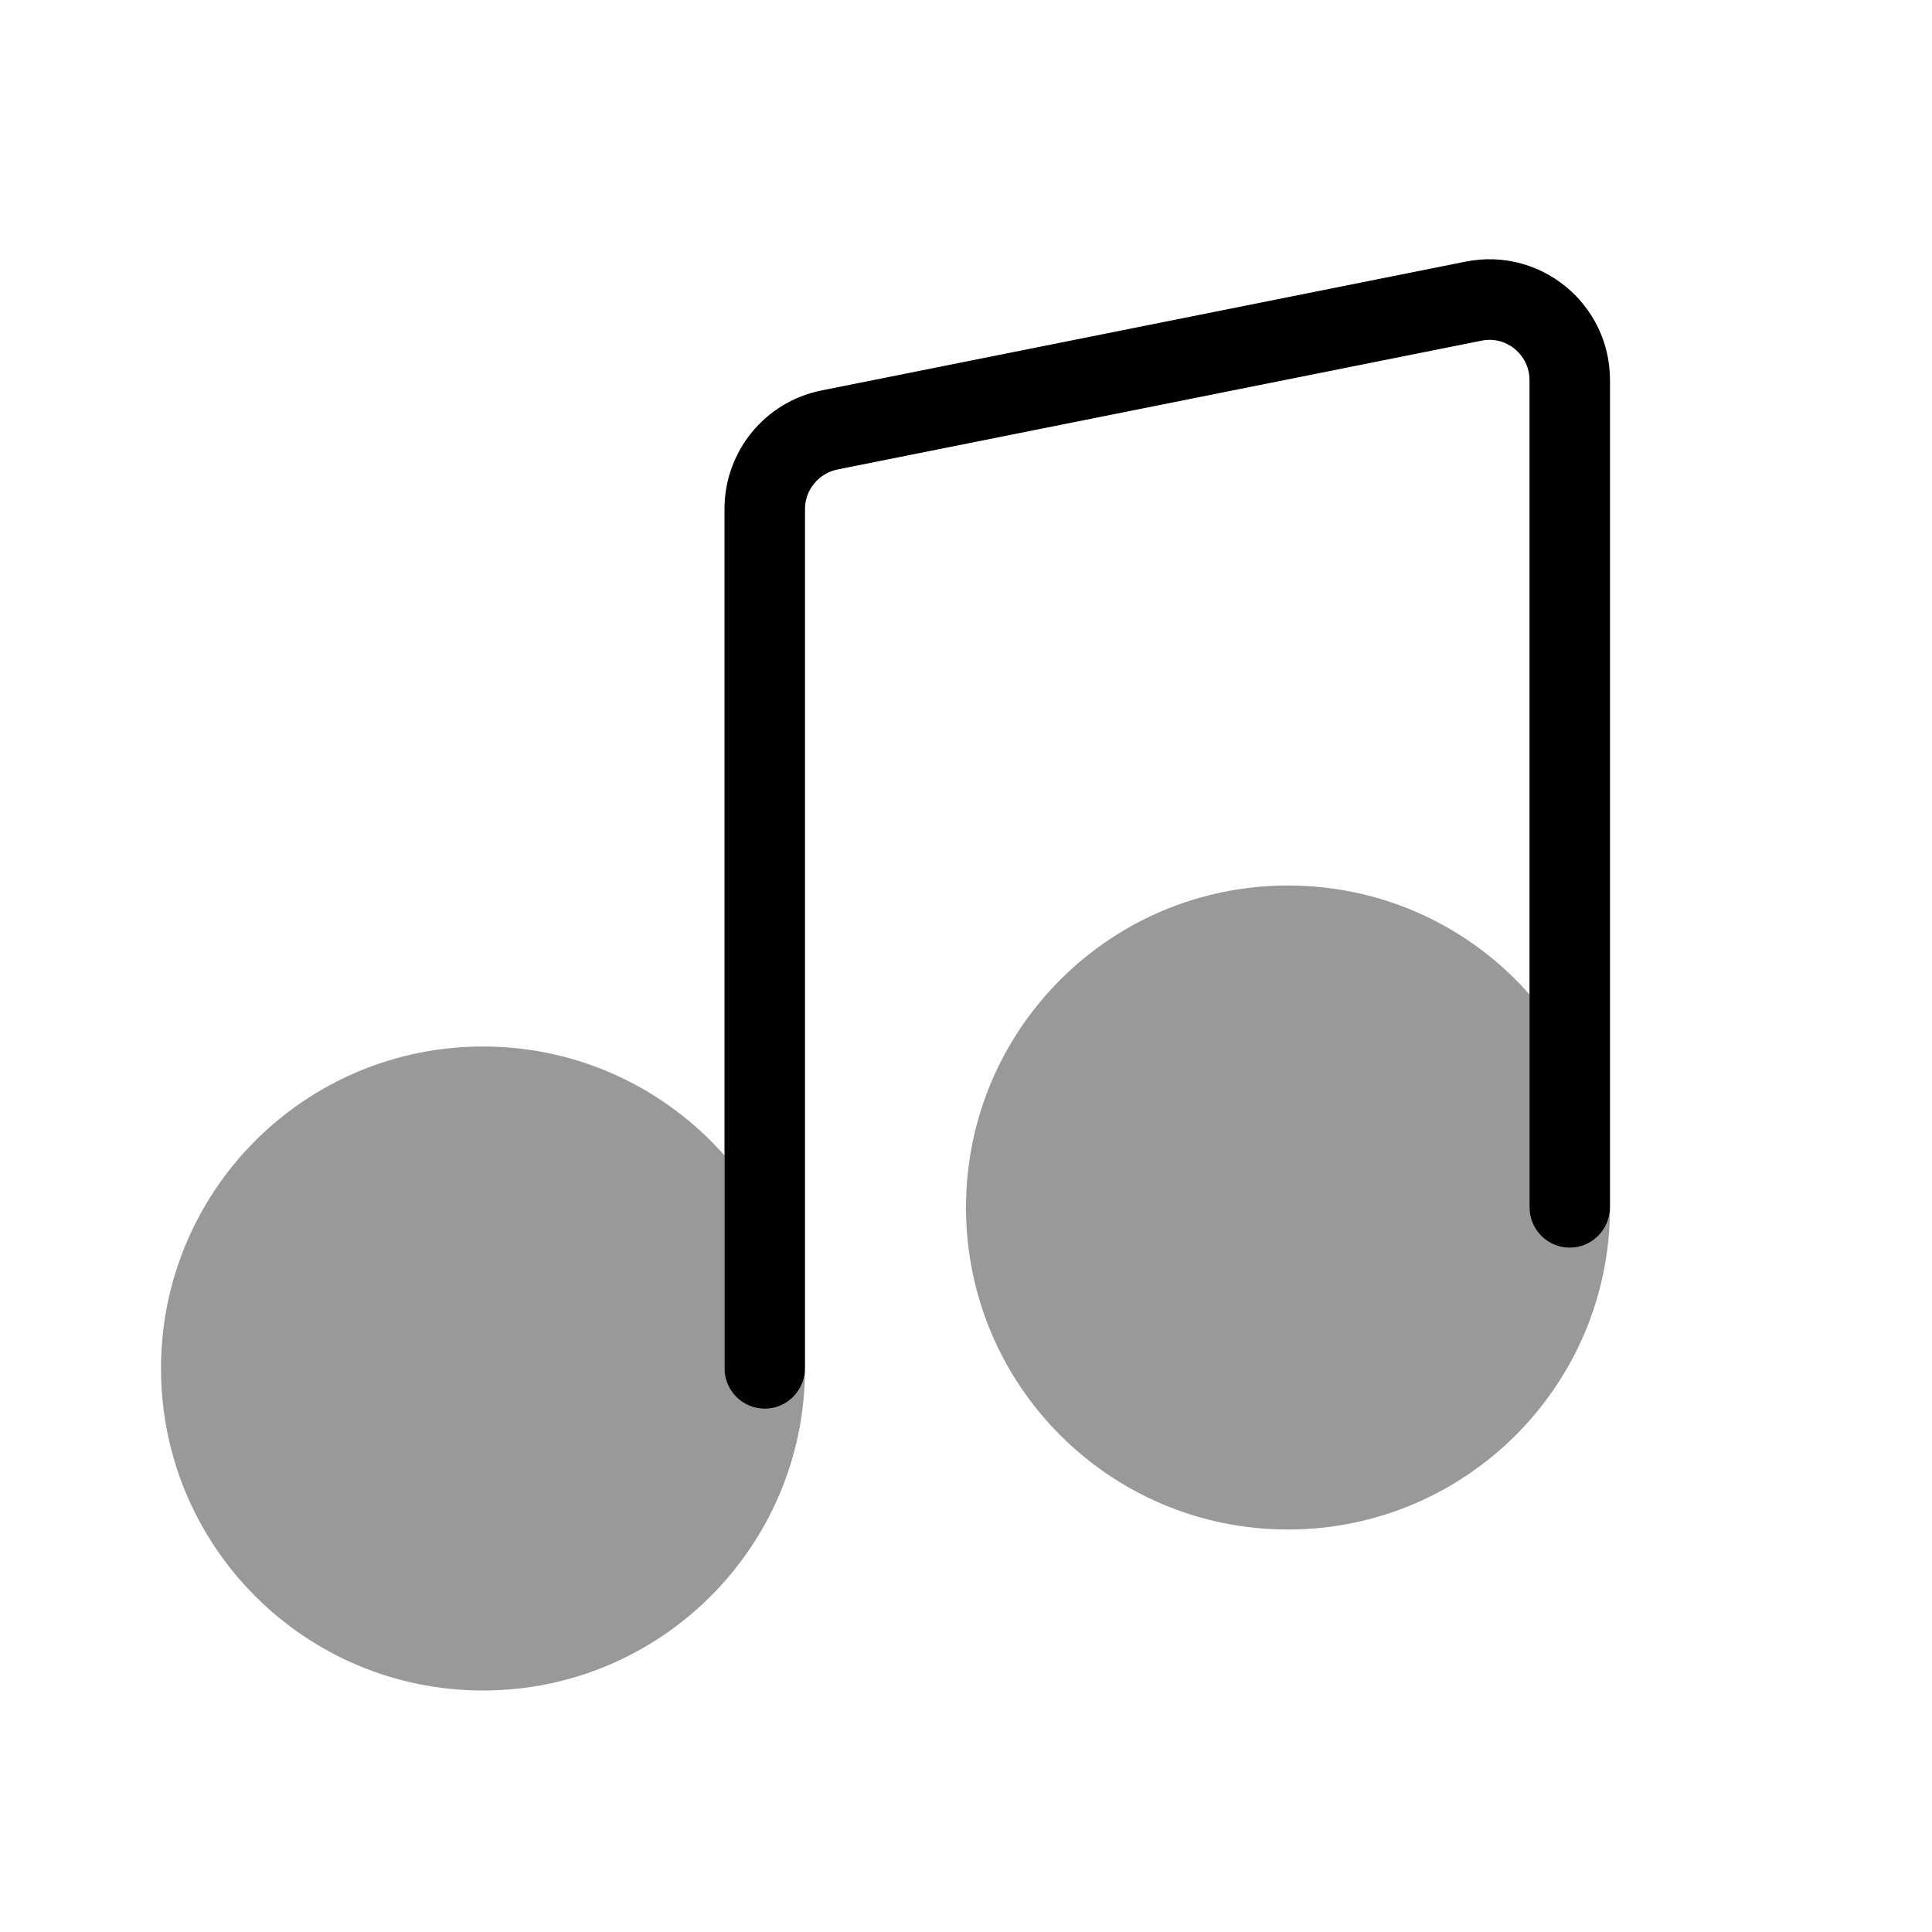
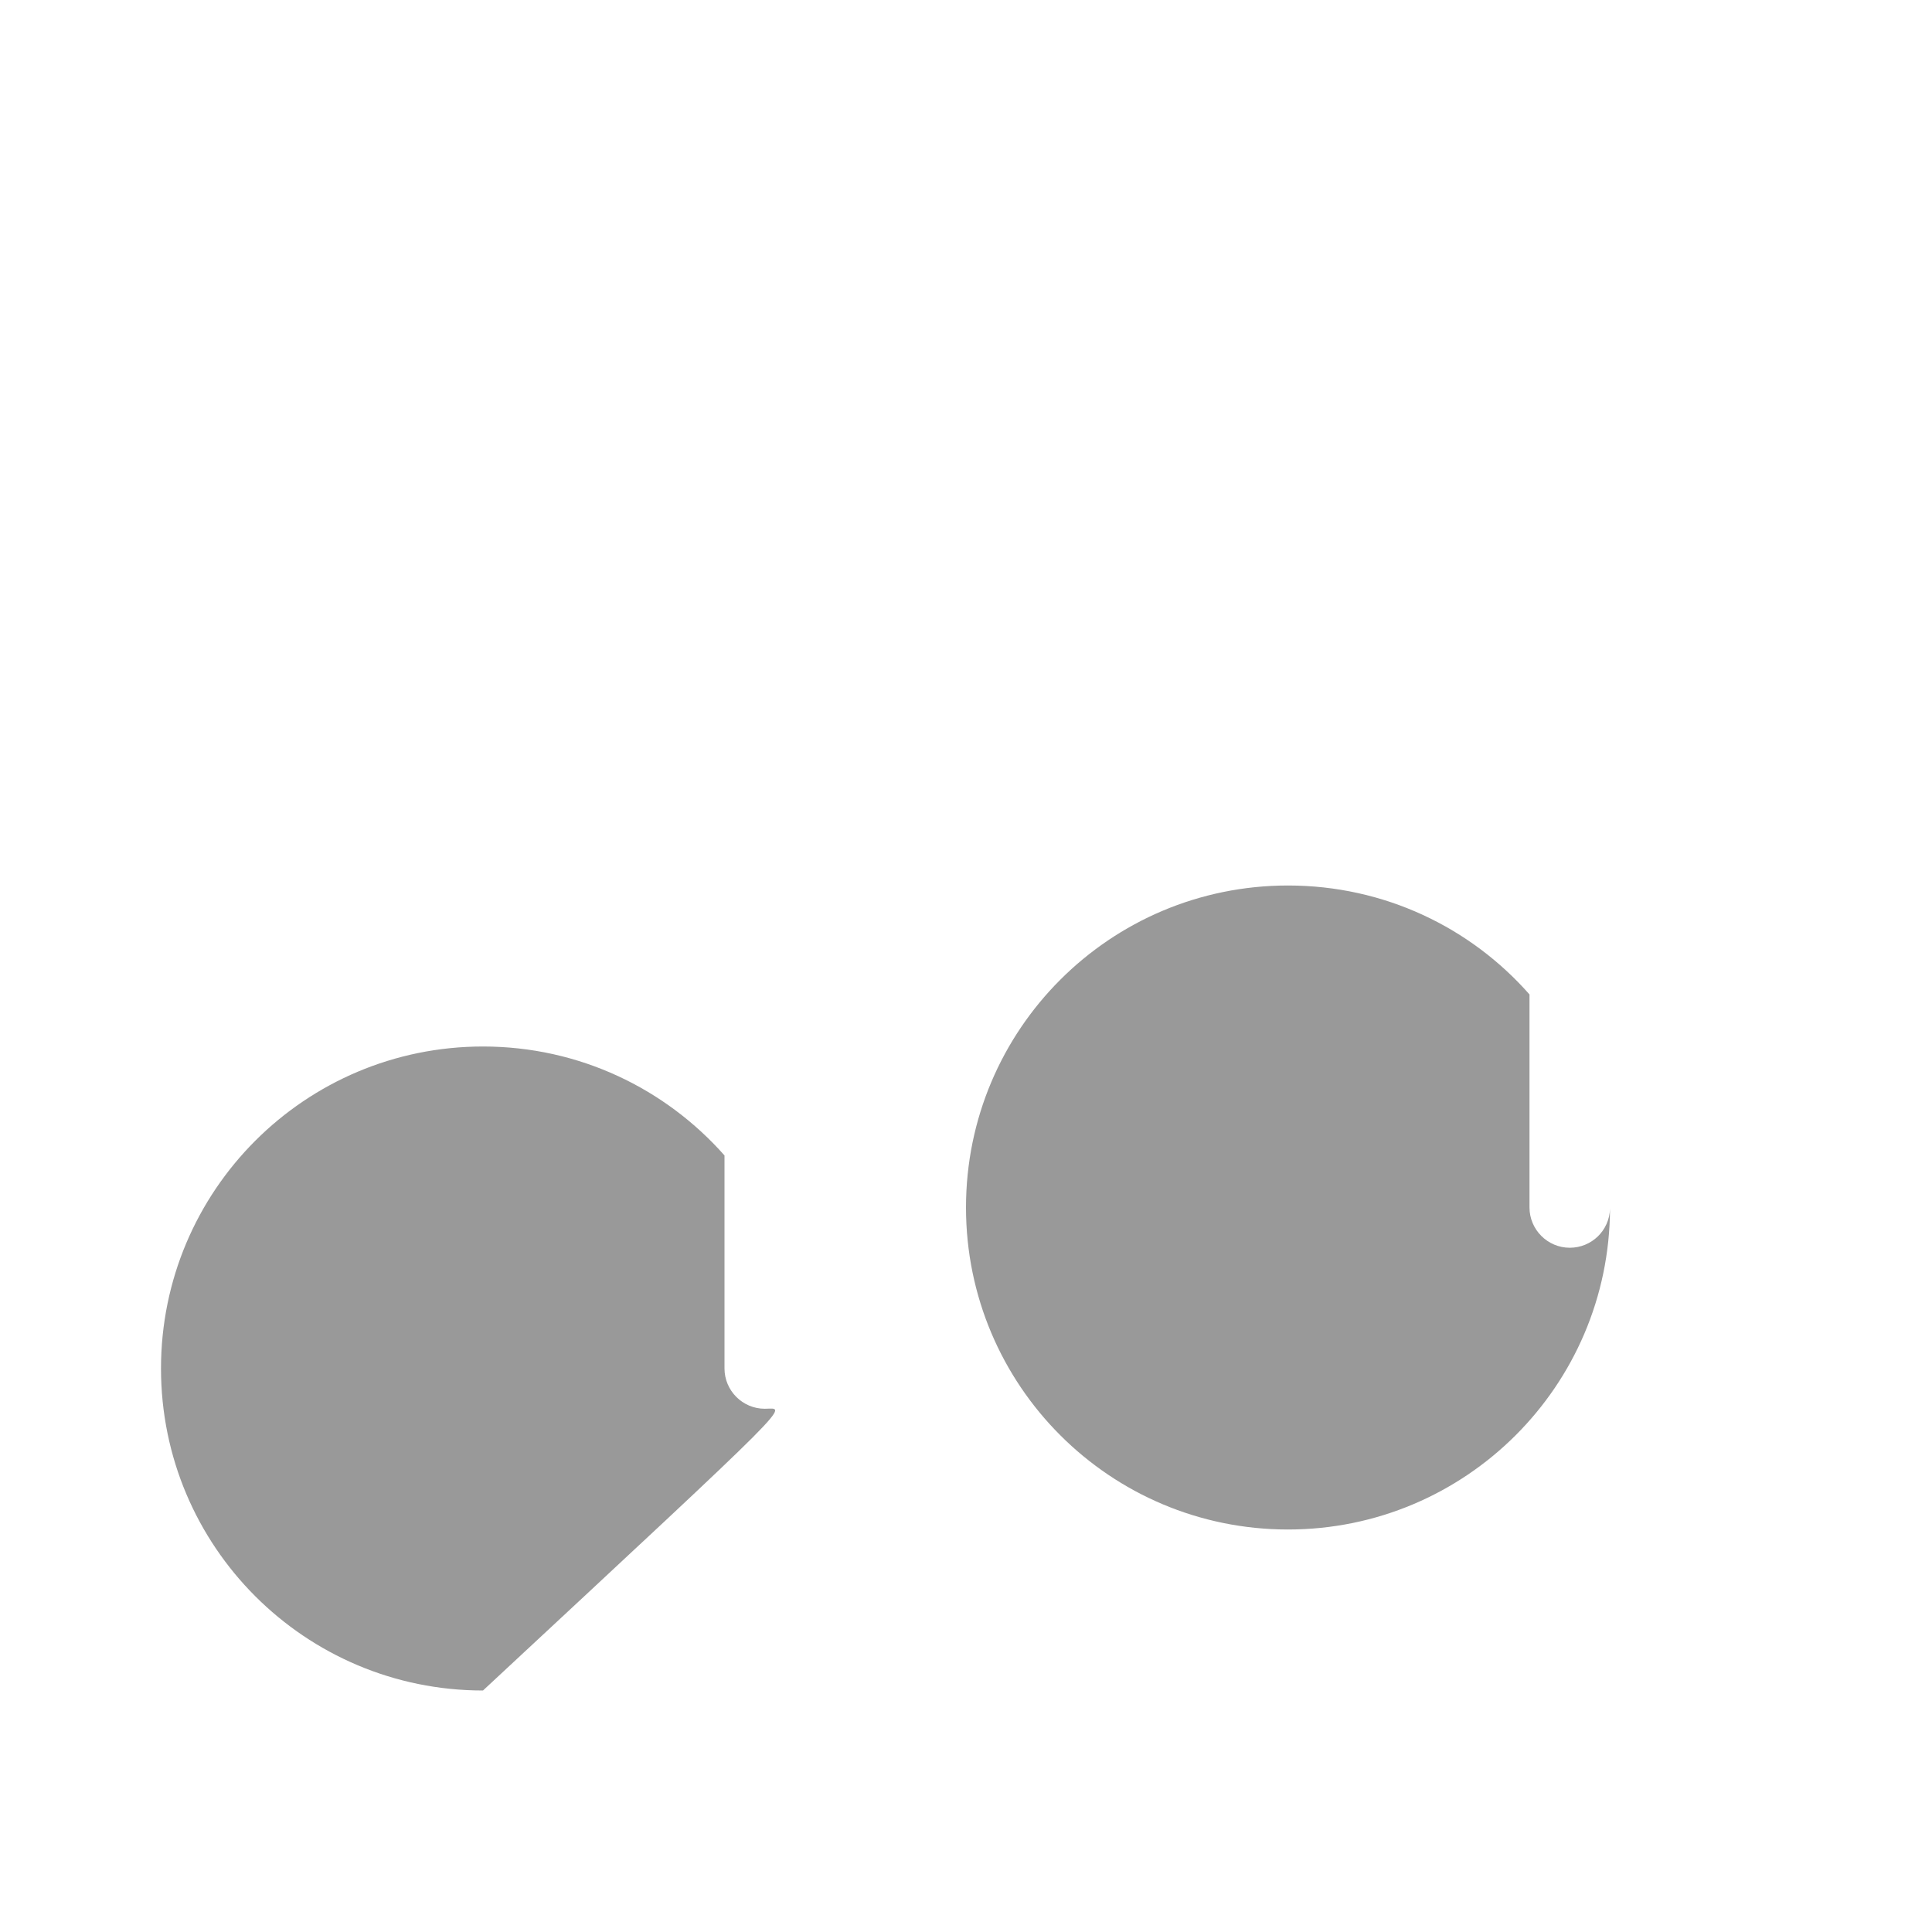
<svg xmlns="http://www.w3.org/2000/svg" viewBox="0 0 672 672">
-   <path opacity=".4" fill="currentColor" d="M56 476C56 537.9 106.1 588 168 588C229.7 588 279.8 538.1 280 476.4C279.8 484 273.6 490 266 490C258.3 490 252 483.7 252 476L252 401.9C231.5 378.7 201.5 364 168 364C106.1 364 56 414.1 56 476zM336 420C336 481.9 386.1 532 448 532C509.7 532 559.8 482.1 560 420.4C559.8 428 553.6 434 546 434C538.3 434 532 427.7 532 420L532 345.9C511.5 322.6 481.5 308 448 308C386.1 308 336 358.1 336 420z" />
-   <path fill="currentColor" d="M509.8 91C535.8 85.8 560 105.7 560 132.2L560 420C560 427.7 553.7 434 546 434C538.3 434 532 427.7 532 420L532 132.2C532 123.4 523.9 116.7 515.3 118.5L291.3 163.3C284.8 164.6 280 170.4 280 177L280 476C280 483.7 273.7 490 266 490C258.3 490 252 483.7 252 476L252 177C252 157 266.1 139.7 285.8 135.8L509.8 91z" />
+   <path opacity=".4" fill="currentColor" d="M56 476C56 537.9 106.1 588 168 588C279.8 484 273.6 490 266 490C258.3 490 252 483.7 252 476L252 401.9C231.5 378.7 201.5 364 168 364C106.1 364 56 414.1 56 476zM336 420C336 481.9 386.1 532 448 532C509.7 532 559.8 482.1 560 420.4C559.8 428 553.6 434 546 434C538.3 434 532 427.7 532 420L532 345.9C511.5 322.6 481.5 308 448 308C386.1 308 336 358.1 336 420z" />
</svg>